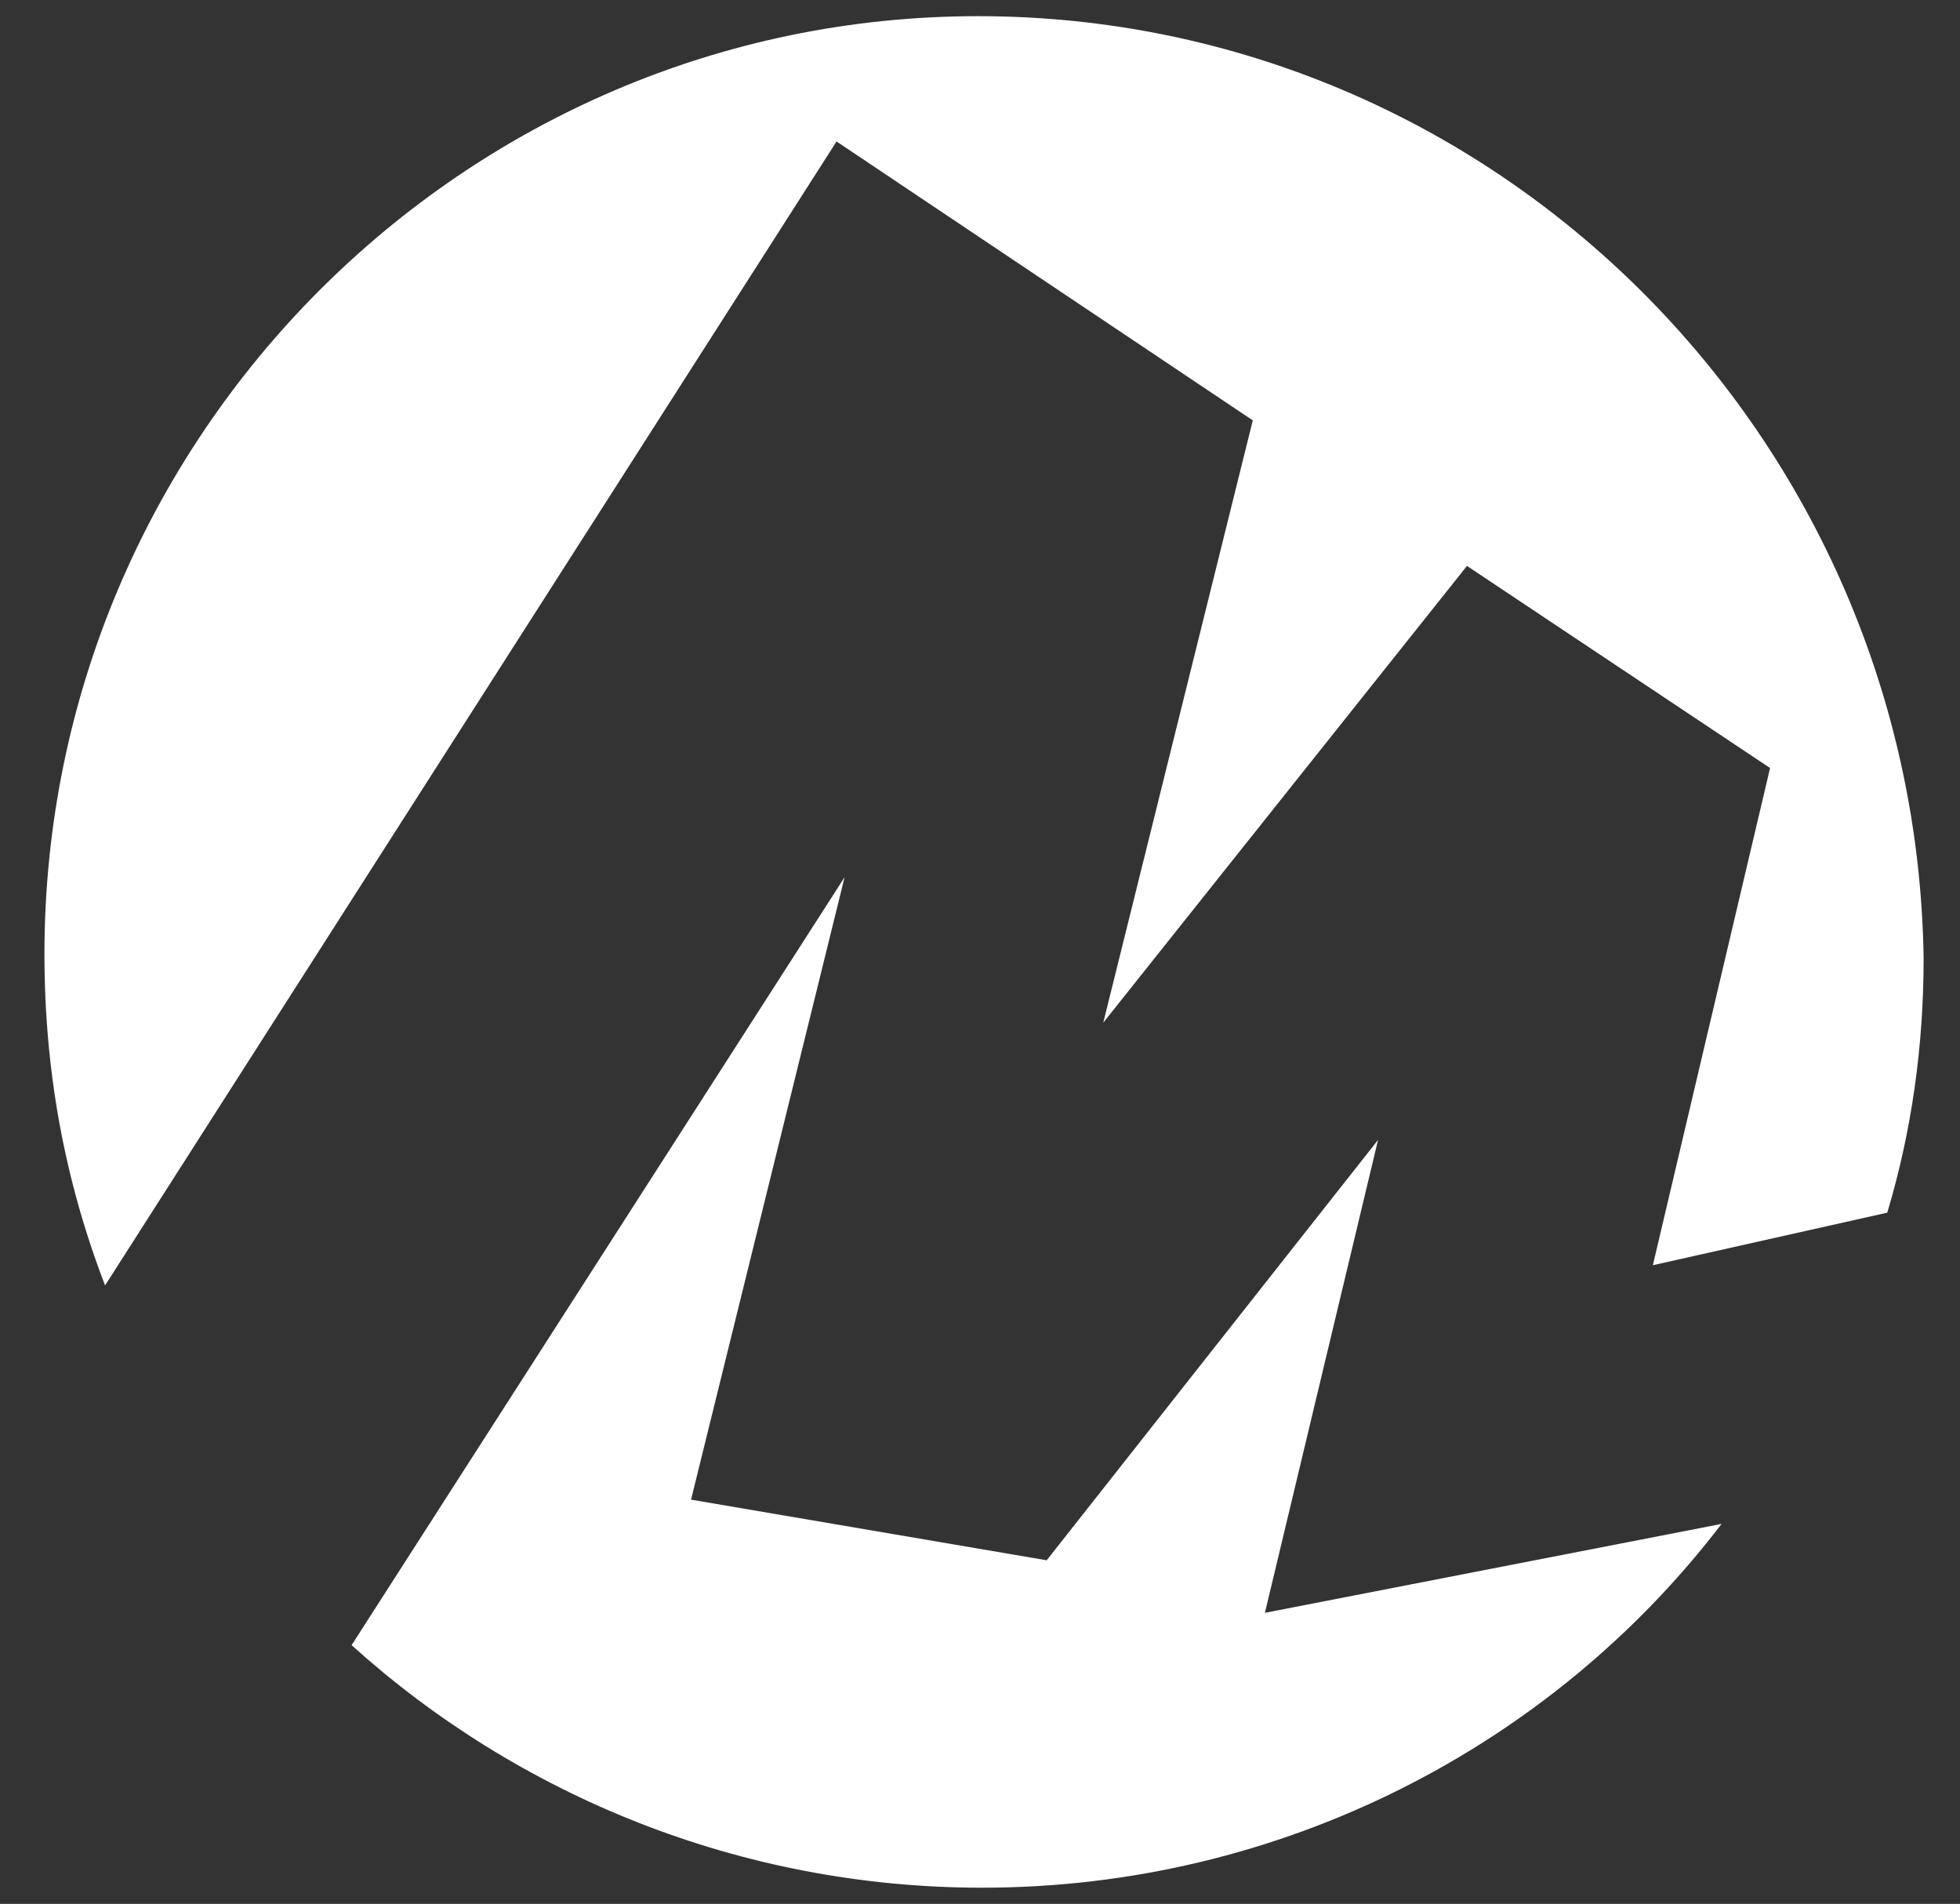
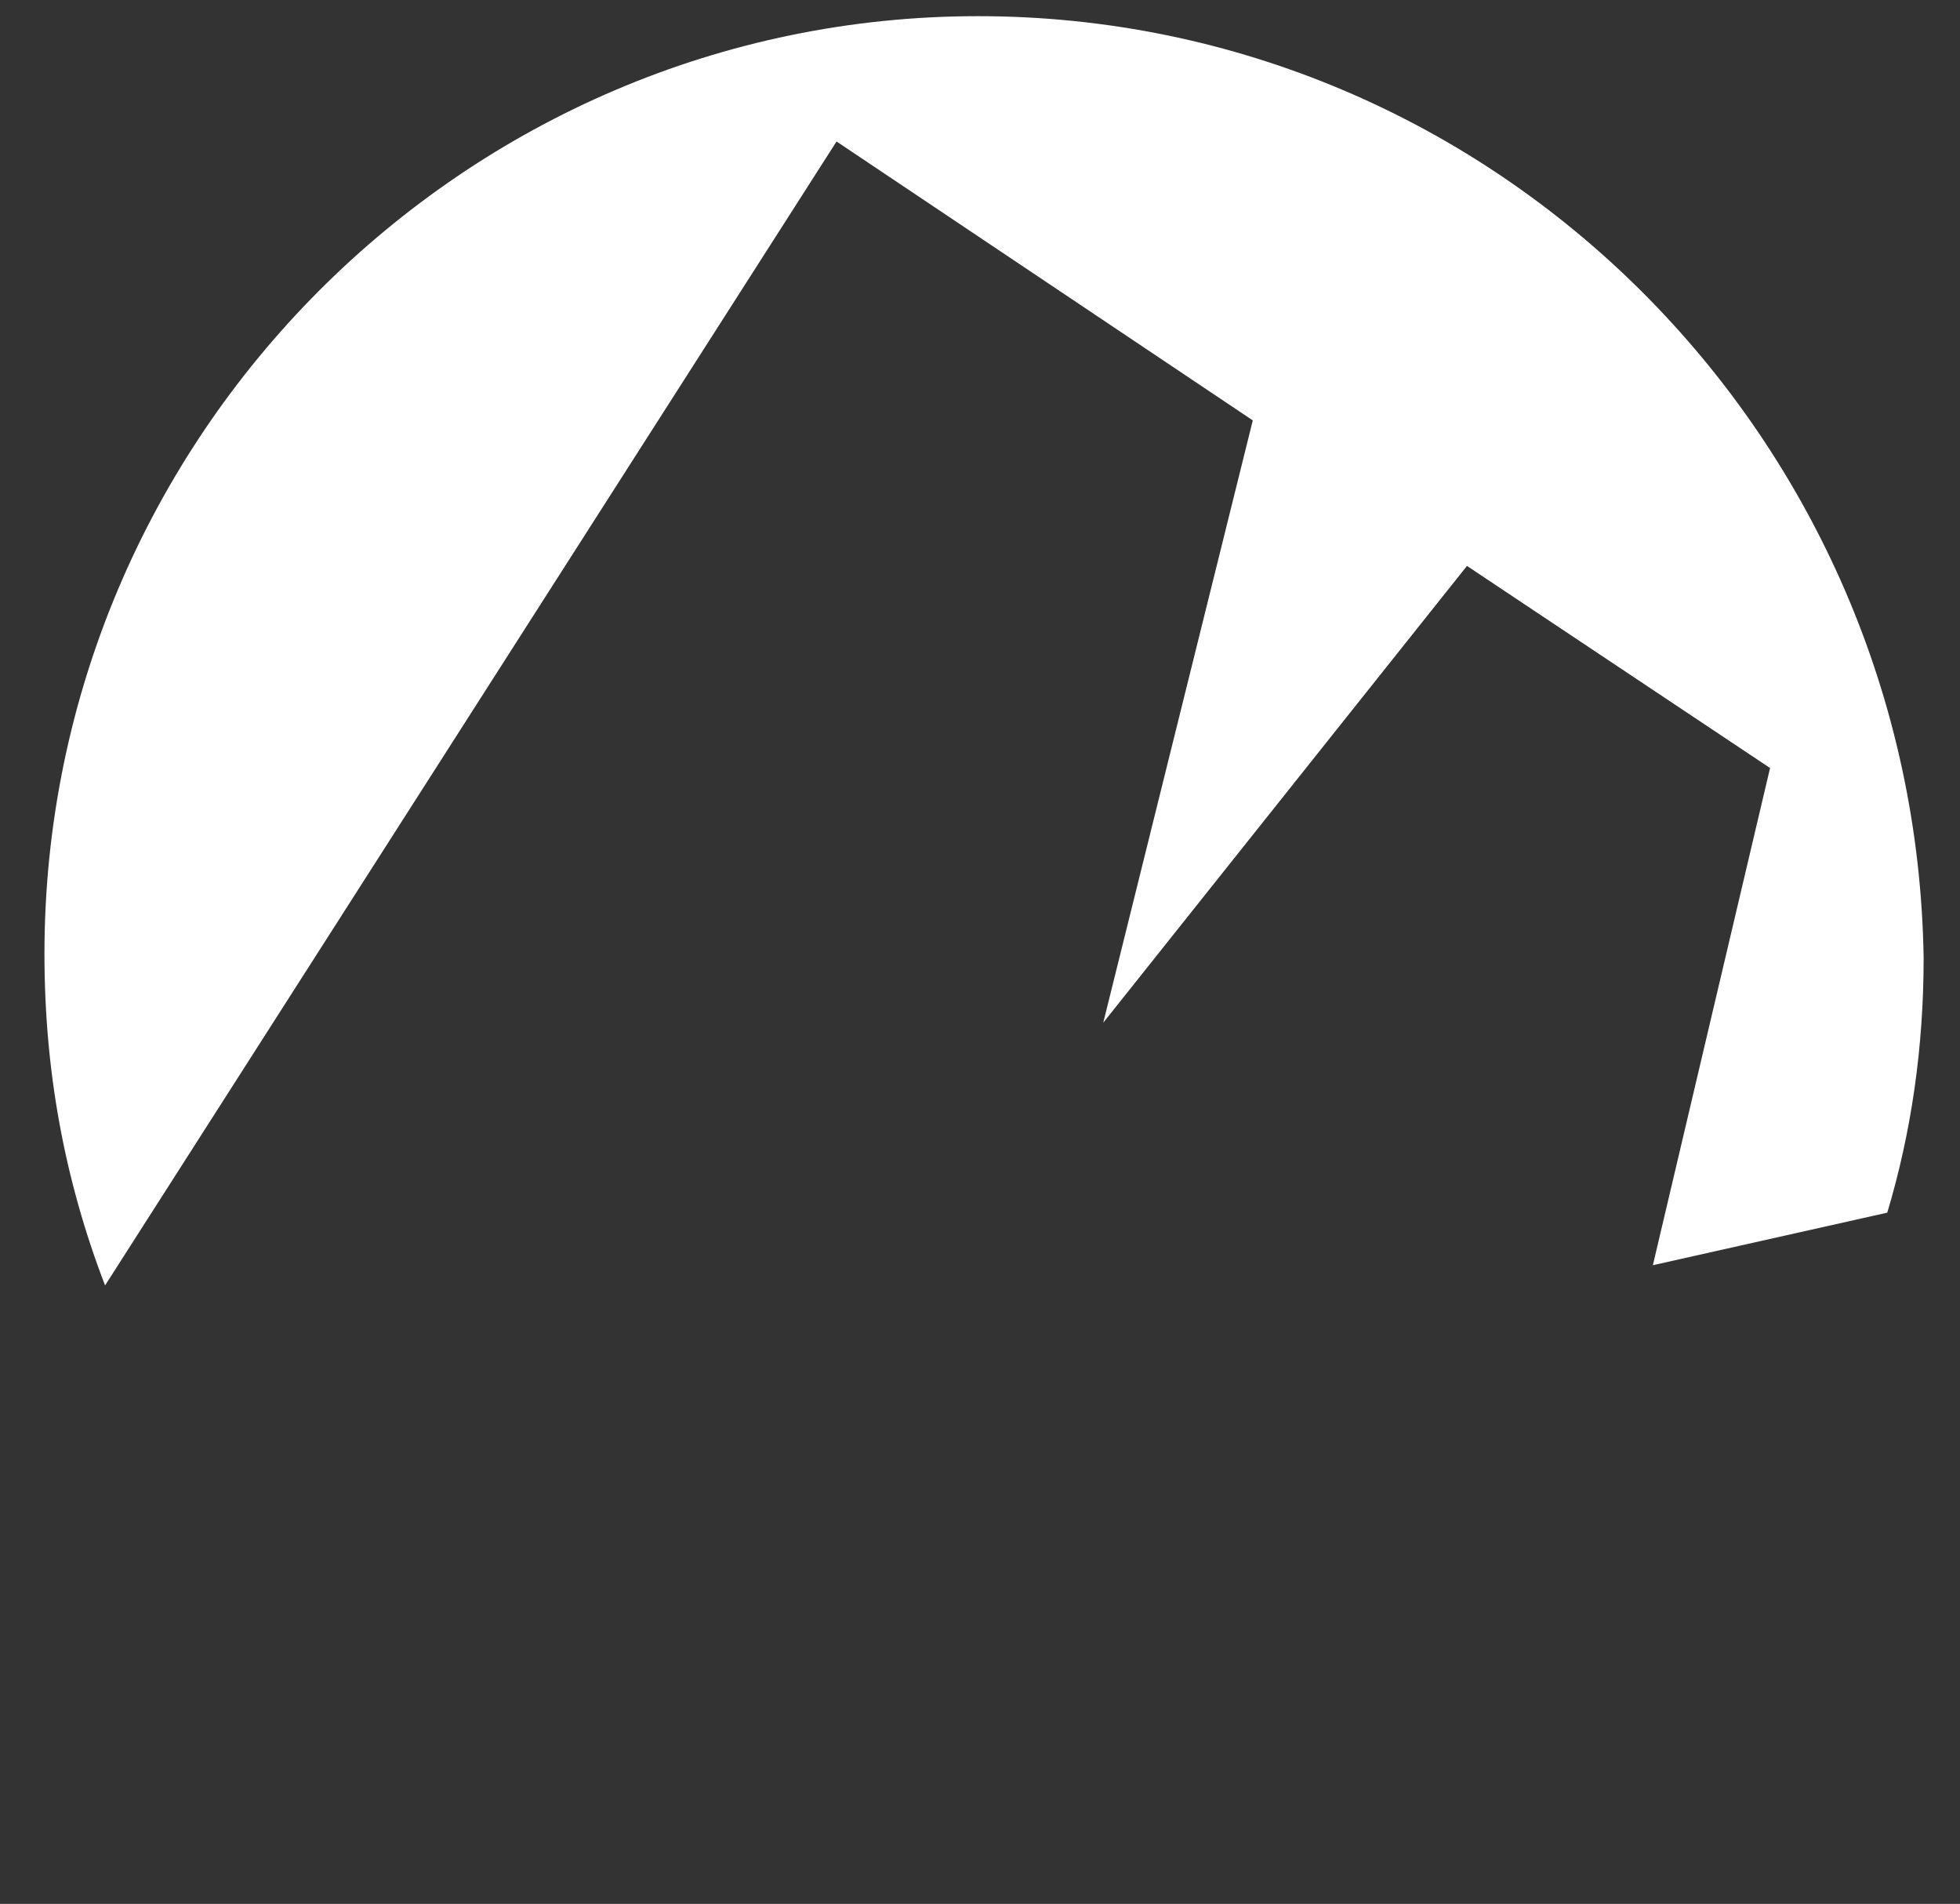
<svg xmlns="http://www.w3.org/2000/svg" version="1.1" id="Layer_1" x="0px" y="0px" viewBox="0 0 48.5 47.1" style="enable-background:new 0 0 48.5 47.1;" xml:space="preserve">
  <rect x="0" y="0" width="48.5" height="47.1" fill="#333333" stroke="none" />
  <style type="text/css"> .st0{fill:#FFFFFF;} </style>
  <g>
    <path class="st0" d="M20.7,3.5l10.3,6.9l-3.7,14.9l9-11.3l7.5,5l-2.9,12.3l5.8-1.3l0,0c0.6-2,0.9-4.1,0.9-6.3 C47.4,10.8,37,0.4,24.2,0.4C11.5,0.4,1.1,10.8,1.1,23.6c0,2.9,0.5,5.6,1.5,8.2L20.7,3.5z" />
-     <path class="st0" d="M31.3,39.9l2.8-11.7l-8.2,10.4l-8.8-1.5l3.8-15.4L8.7,40.7c4.1,3.7,9.6,6,15.6,6c7.4,0,14.1-3.5,18.3-9 L31.3,39.9z" />
  </g>
</svg>